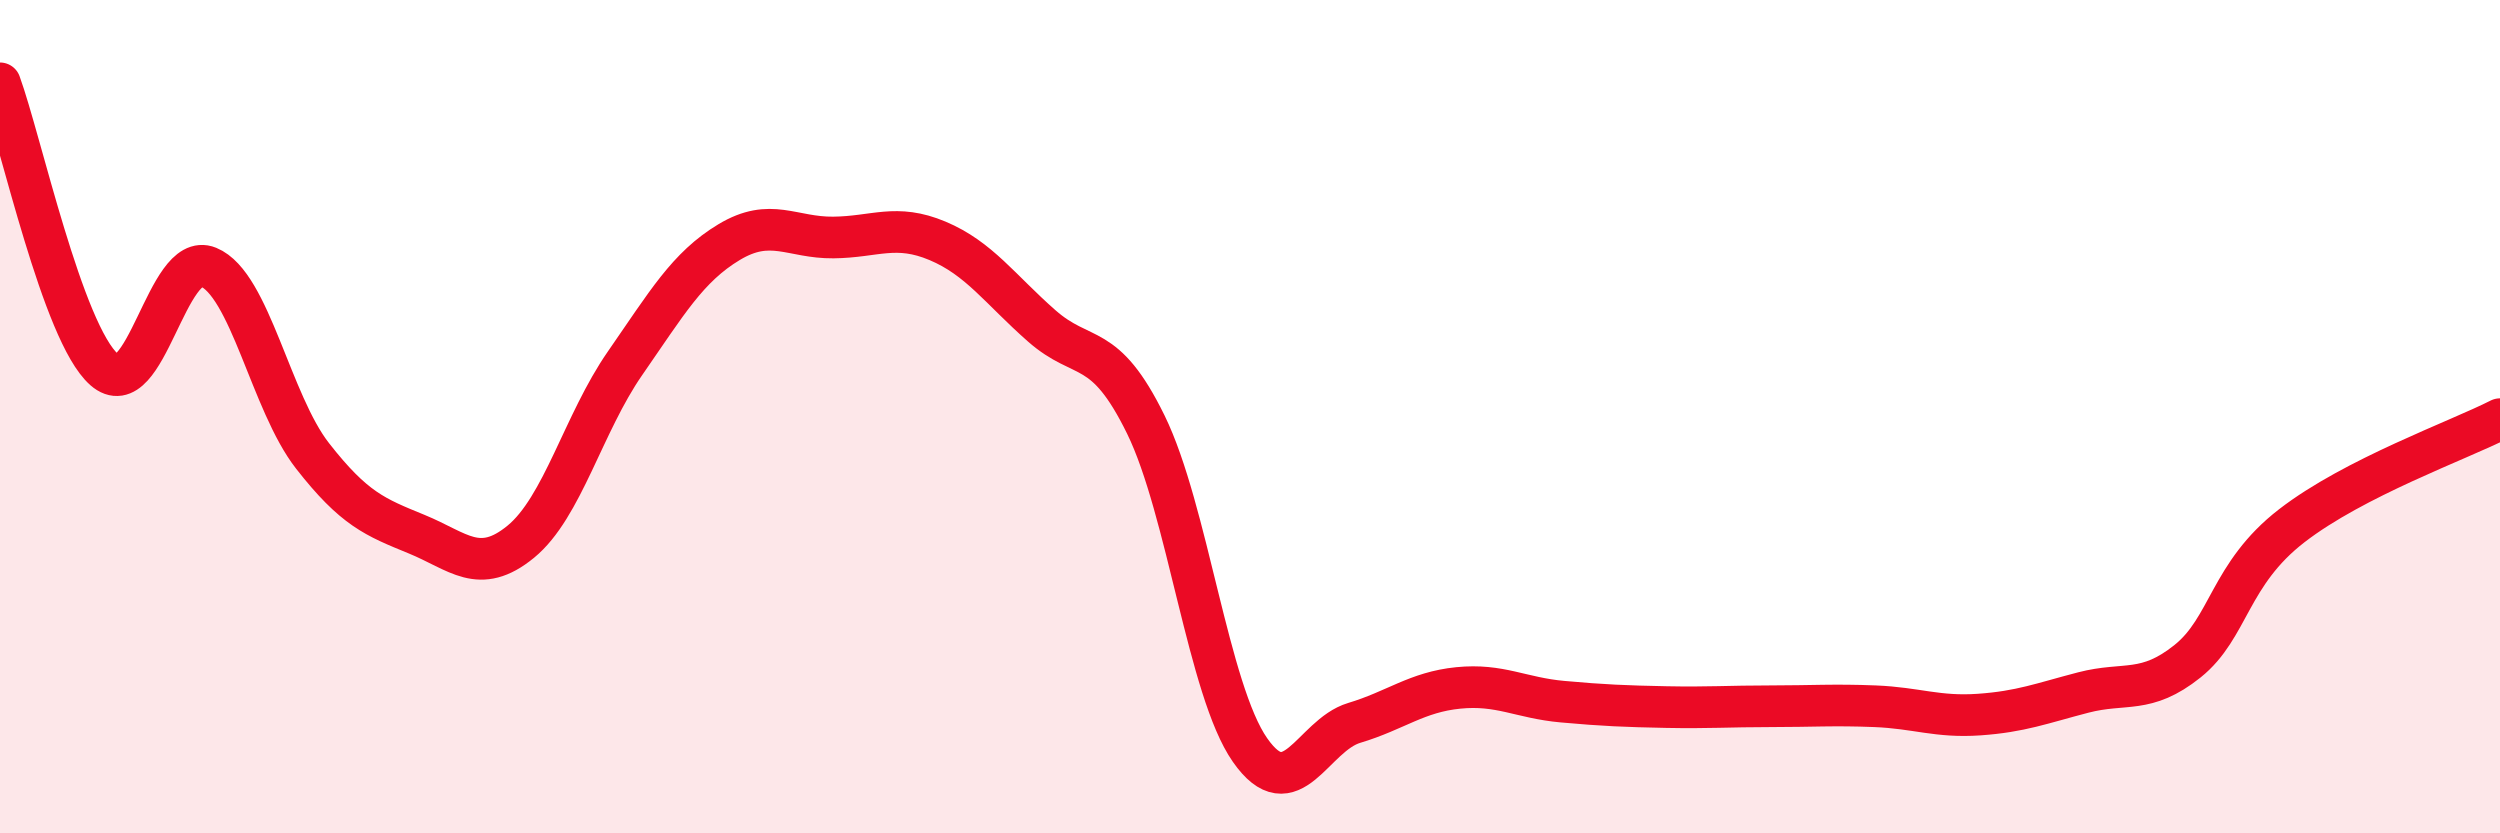
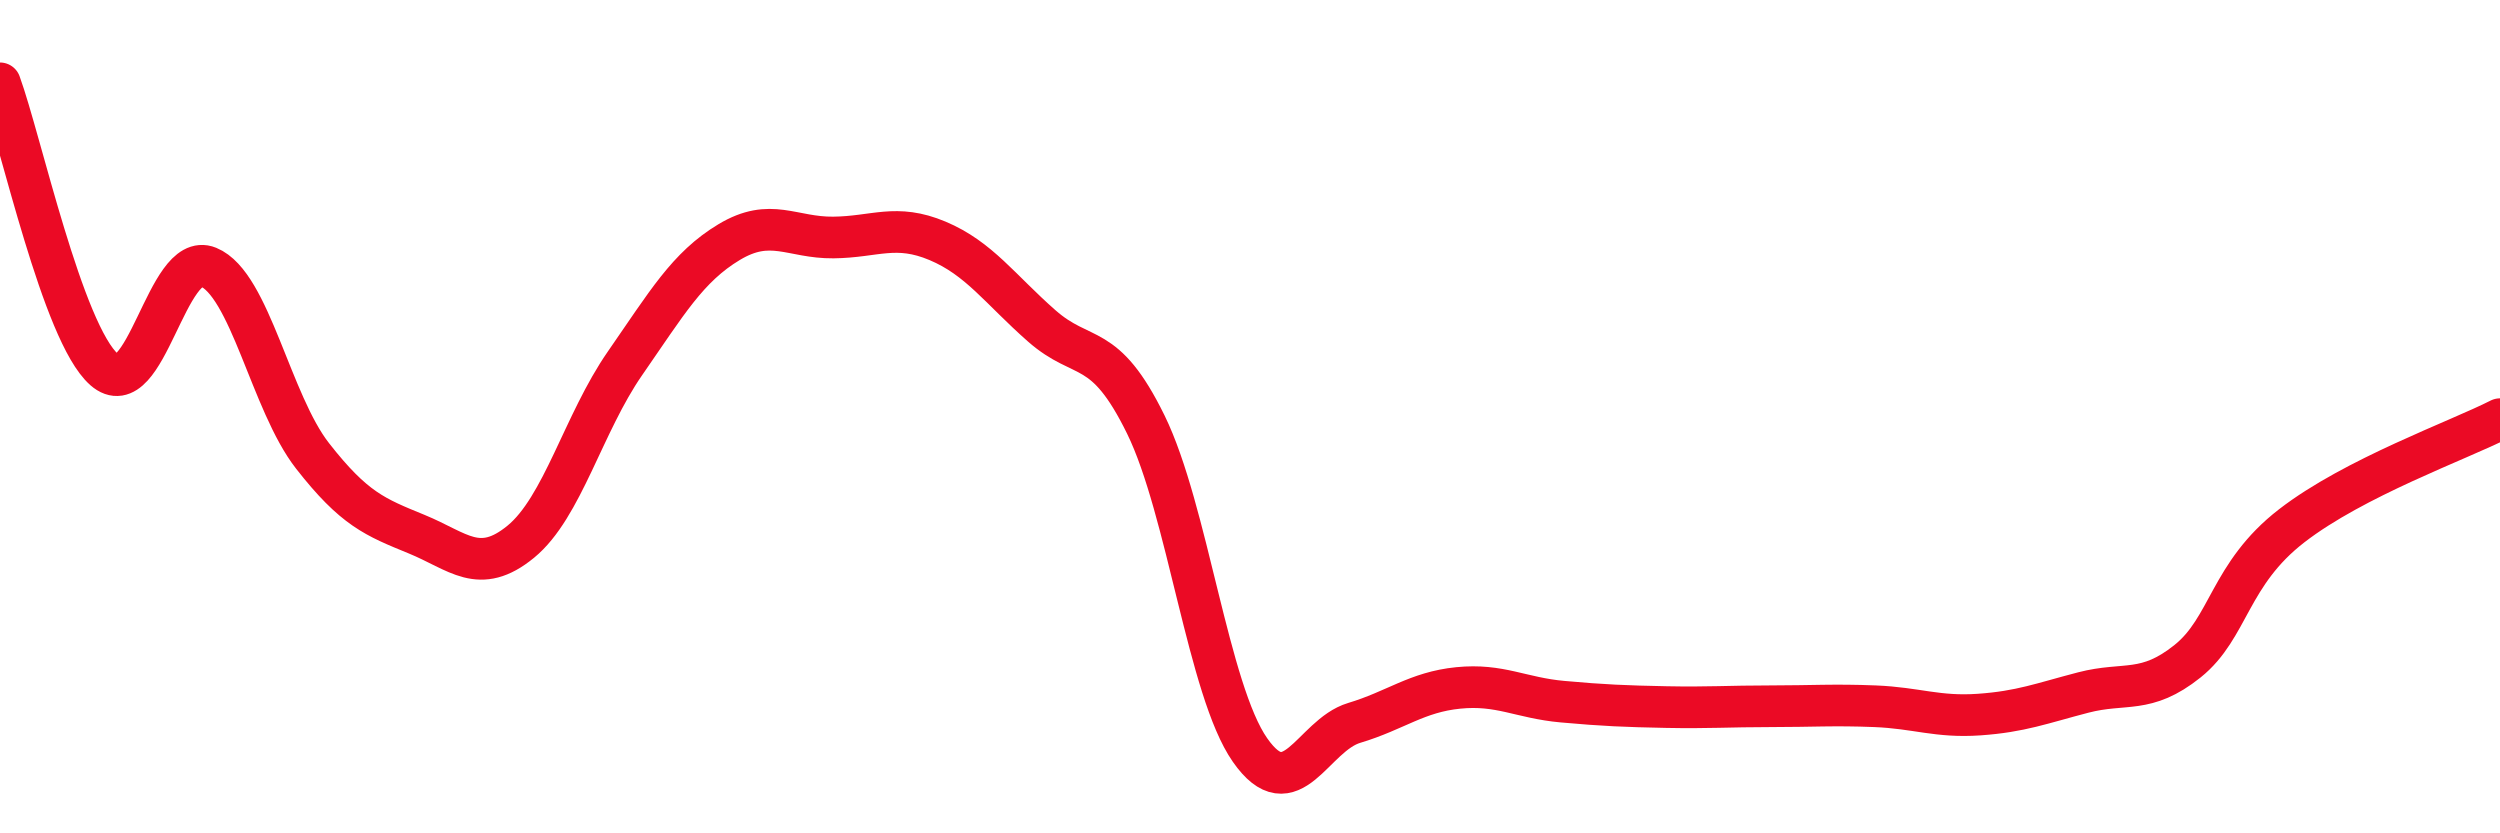
<svg xmlns="http://www.w3.org/2000/svg" width="60" height="20" viewBox="0 0 60 20">
-   <path d="M 0,2 C 0.5,3.37 1.5,7.99 2.5,8.87 C 3.5,9.75 4,6 5,6.41 C 6,6.82 6.5,9.66 7.5,10.94 C 8.5,12.22 9,12.41 10,12.82 C 11,13.23 11.5,13.82 12.5,13 C 13.5,12.18 14,10.16 15,8.72 C 16,7.28 16.5,6.41 17.5,5.81 C 18.5,5.21 19,5.71 20,5.7 C 21,5.69 21.5,5.36 22.5,5.78 C 23.5,6.2 24,6.94 25,7.82 C 26,8.7 26.5,8.15 27.5,10.19 C 28.5,12.23 29,16.57 30,18 C 31,19.43 31.5,17.65 32.5,17.35 C 33.5,17.05 34,16.61 35,16.51 C 36,16.41 36.5,16.75 37.5,16.84 C 38.5,16.93 39,16.95 40,16.97 C 41,16.99 41.5,16.95 42.5,16.95 C 43.5,16.95 44,16.91 45,16.95 C 46,16.99 46.5,17.22 47.5,17.15 C 48.5,17.08 49,16.88 50,16.62 C 51,16.36 51.5,16.67 52.5,15.87 C 53.5,15.07 53.5,13.78 55,12.62 C 56.5,11.46 59,10.57 60,10.06L60 20L0 20Z" fill="#EB0A25" opacity="0.1" stroke-linecap="round" stroke-linejoin="round" />
  <path d="M 0,2 C 0.5,3.37 1.5,7.99 2.5,8.87 C 3.5,9.75 4,6 5,6.41 C 6,6.82 6.5,9.66 7.5,10.94 C 8.5,12.22 9,12.41 10,12.82 C 11,13.23 11.5,13.82 12.5,13 C 13.5,12.18 14,10.16 15,8.72 C 16,7.28 16.5,6.41 17.5,5.81 C 18.5,5.21 19,5.71 20,5.7 C 21,5.69 21.5,5.36 22.5,5.78 C 23.5,6.2 24,6.94 25,7.82 C 26,8.7 26.5,8.15 27.5,10.19 C 28.5,12.23 29,16.57 30,18 C 31,19.43 31.5,17.65 32.5,17.35 C 33.5,17.05 34,16.61 35,16.51 C 36,16.41 36.5,16.75 37.5,16.84 C 38.5,16.93 39,16.95 40,16.97 C 41,16.99 41.5,16.95 42.5,16.95 C 43.5,16.95 44,16.91 45,16.95 C 46,16.99 46.5,17.22 47.5,17.15 C 48.5,17.08 49,16.88 50,16.62 C 51,16.36 51.5,16.67 52.5,15.87 C 53.5,15.07 53.5,13.78 55,12.62 C 56.5,11.46 59,10.57 60,10.06" stroke="#EB0A25" stroke-width="1" fill="none" stroke-linecap="round" stroke-linejoin="round" />
</svg>